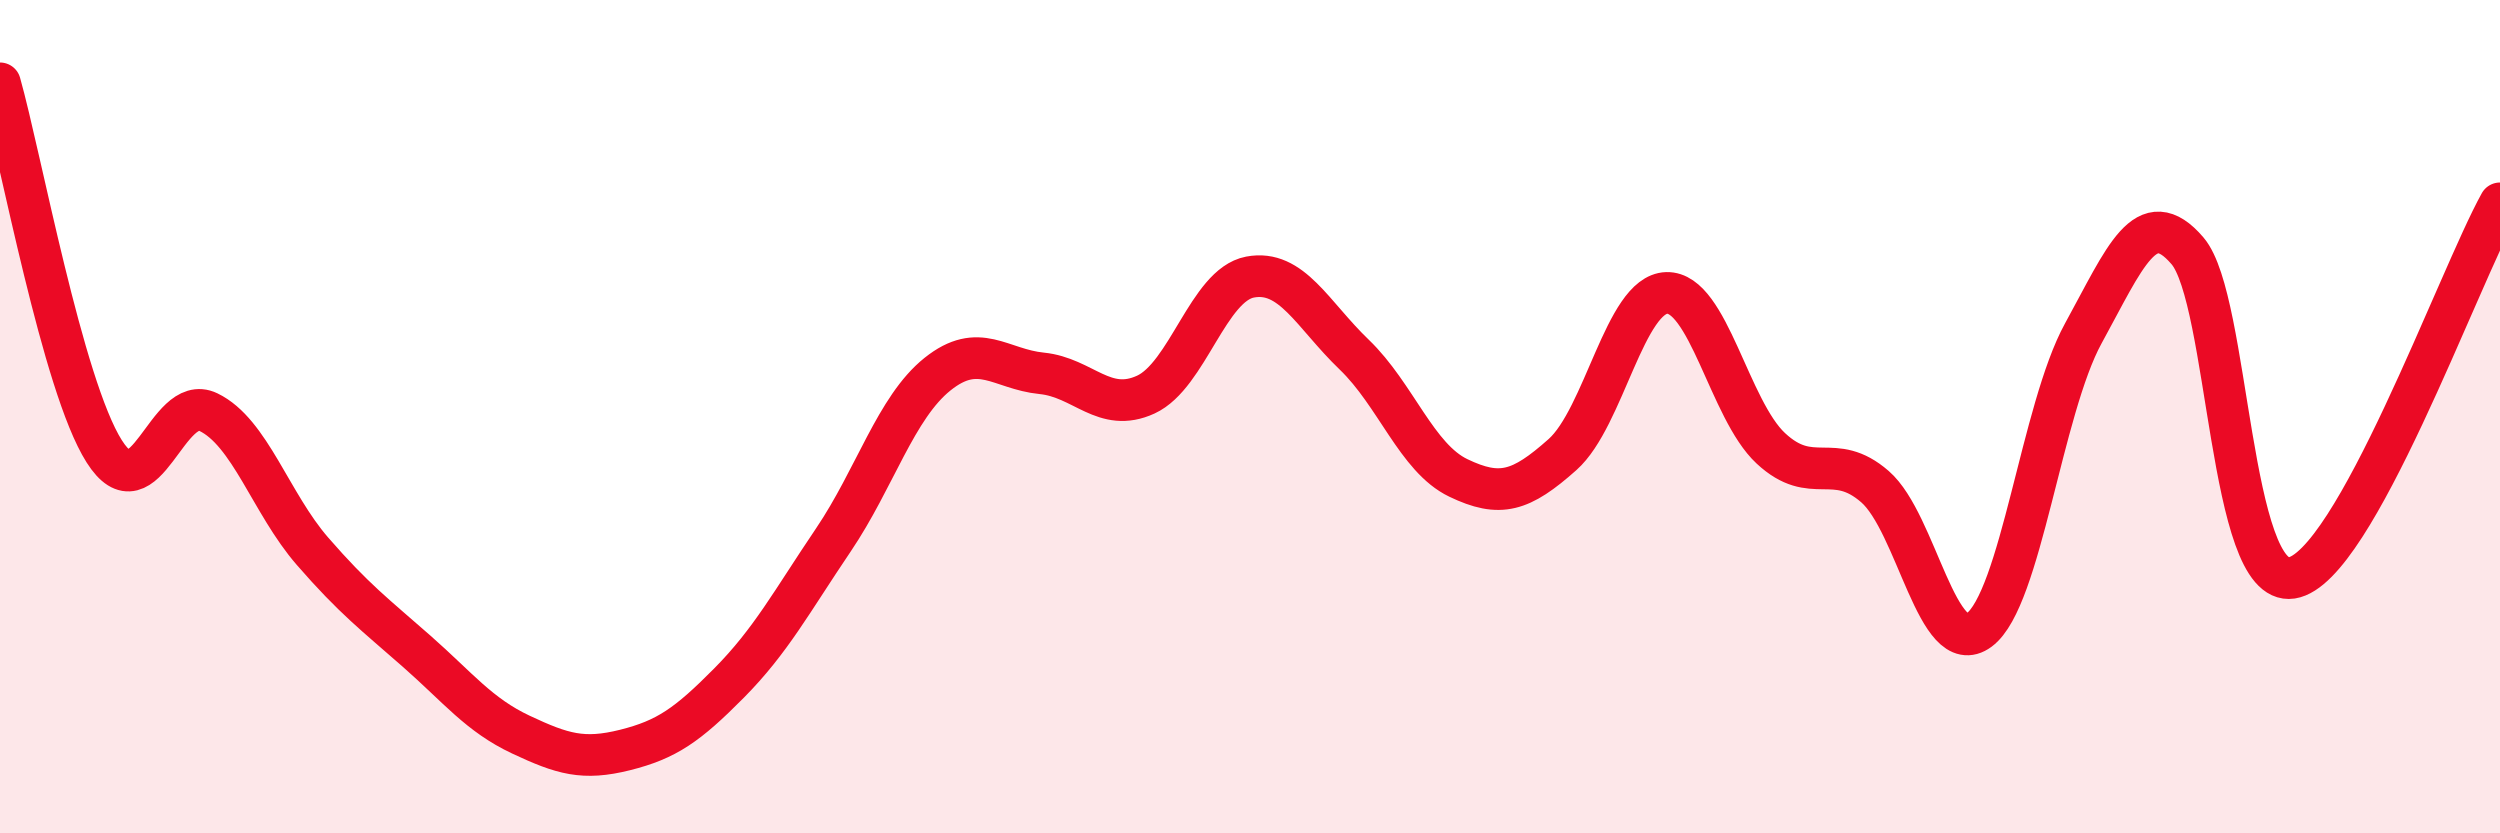
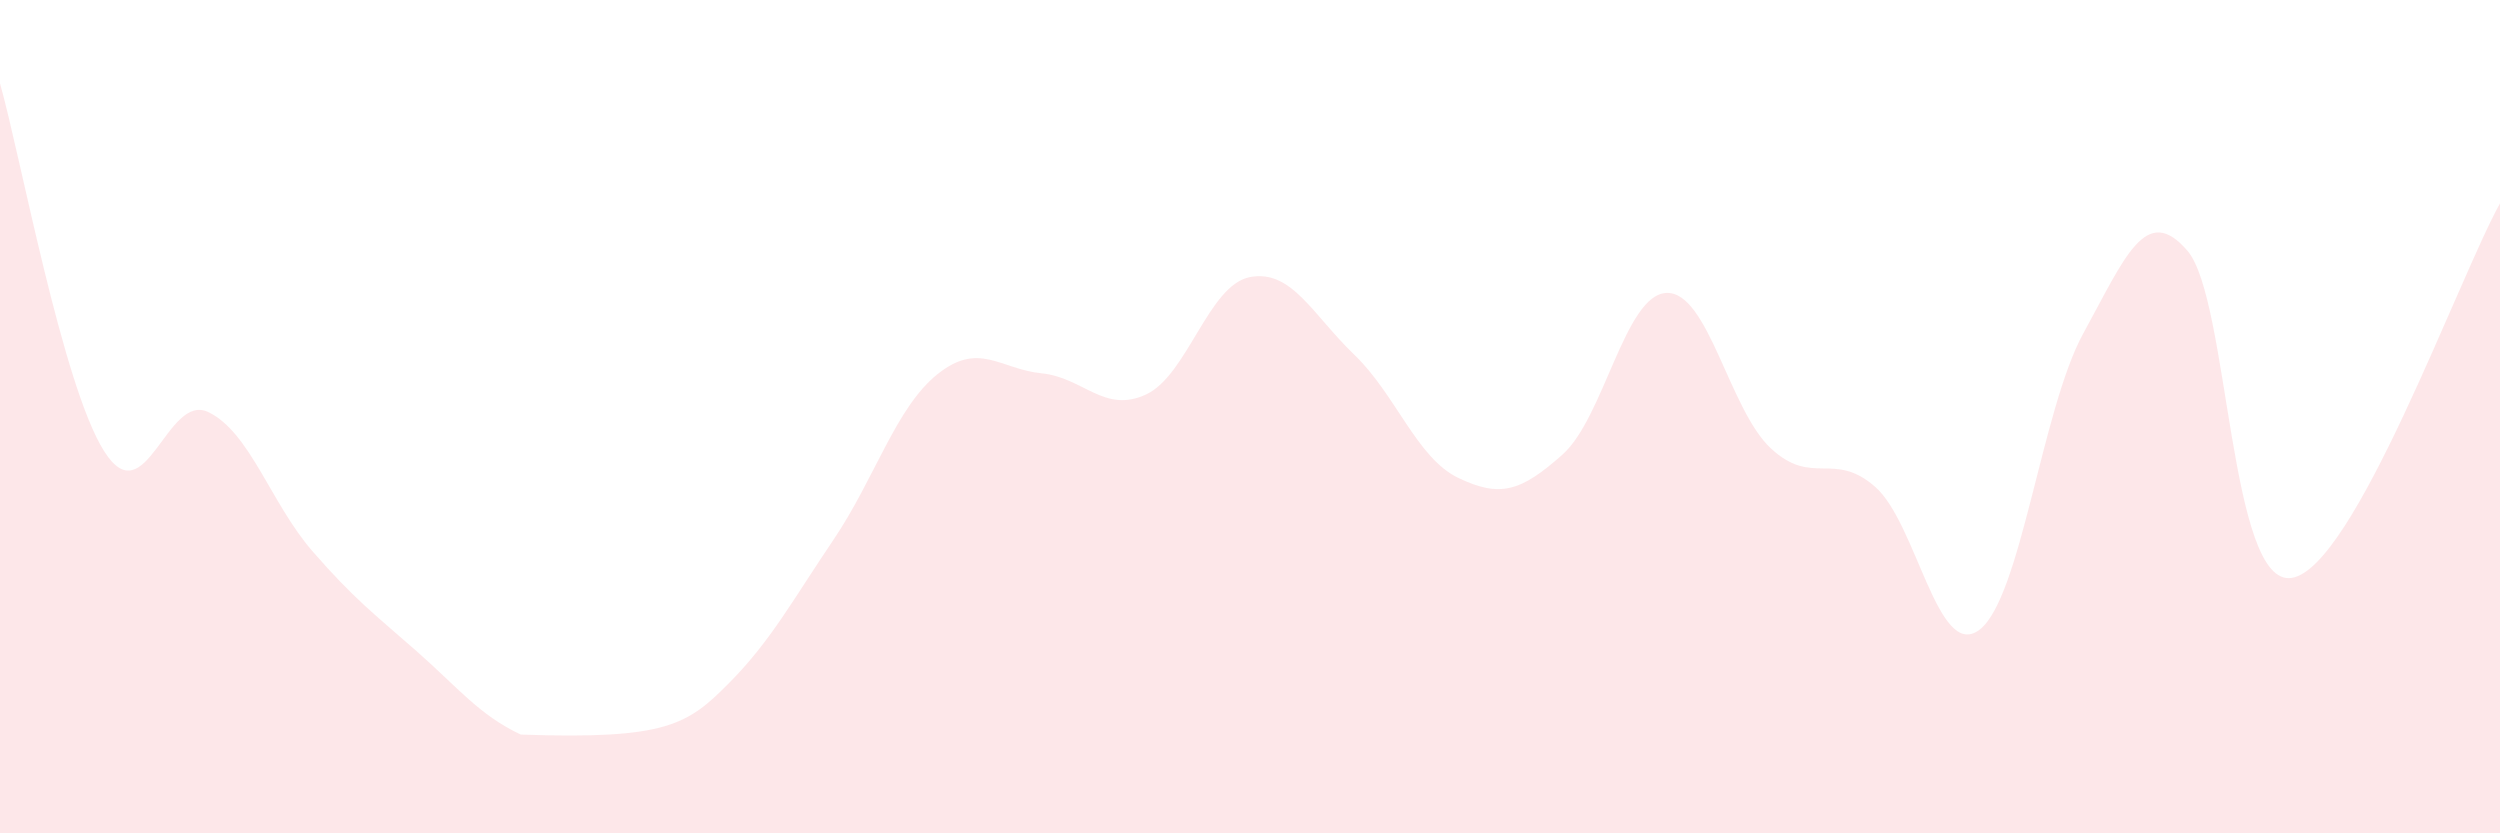
<svg xmlns="http://www.w3.org/2000/svg" width="60" height="20" viewBox="0 0 60 20">
-   <path d="M 0,2 C 0.5,3.77 1.5,9.25 2.5,10.83 C 3.5,12.41 4,9.41 5,9.89 C 6,10.37 6.5,12.08 7.5,13.23 C 8.5,14.38 9,14.75 10,15.63 C 11,16.51 11.5,17.16 12.5,17.63 C 13.5,18.1 14,18.25 15,18 C 16,17.75 16.5,17.4 17.5,16.39 C 18.5,15.38 19,14.44 20,12.96 C 21,11.48 21.5,9.78 22.5,8.98 C 23.5,8.18 24,8.86 25,8.96 C 26,9.06 26.5,9.93 27.5,9.47 C 28.5,9.01 29,6.84 30,6.65 C 31,6.46 31.5,7.55 32.5,8.51 C 33.5,9.47 34,10.99 35,11.47 C 36,11.95 36.5,11.8 37.5,10.91 C 38.5,10.02 39,7.06 40,7.03 C 41,7 41.5,9.83 42.5,10.76 C 43.5,11.69 44,10.81 45,11.68 C 46,12.55 46.5,15.86 47.5,15.12 C 48.5,14.38 49,9.82 50,8 C 51,6.18 51.5,4.85 52.5,6.02 C 53.5,7.19 53.5,14.1 55,13.87 C 56.5,13.64 59,6.68 60,4.88L60 20L0 20Z" fill="#EB0A25" opacity="0.1" stroke-linecap="round" stroke-linejoin="round" />
-   <path d="M 0,2 C 0.5,3.77 1.5,9.25 2.5,10.83 C 3.5,12.41 4,9.41 5,9.89 C 6,10.37 6.5,12.08 7.5,13.23 C 8.5,14.38 9,14.75 10,15.63 C 11,16.51 11.5,17.16 12.5,17.63 C 13.5,18.1 14,18.25 15,18 C 16,17.75 16.5,17.4 17.5,16.39 C 18.5,15.38 19,14.44 20,12.96 C 21,11.48 21.5,9.78 22.5,8.98 C 23.5,8.18 24,8.86 25,8.96 C 26,9.06 26.5,9.93 27.5,9.47 C 28.5,9.01 29,6.84 30,6.65 C 31,6.46 31.5,7.55 32.5,8.51 C 33.5,9.47 34,10.99 35,11.47 C 36,11.95 36.5,11.8 37.5,10.91 C 38.5,10.02 39,7.06 40,7.03 C 41,7 41.5,9.83 42.5,10.76 C 43.5,11.69 44,10.81 45,11.68 C 46,12.55 46.5,15.86 47.5,15.12 C 48.5,14.38 49,9.82 50,8 C 51,6.18 51.5,4.85 52.5,6.02 C 53.5,7.19 53.5,14.1 55,13.87 C 56.5,13.64 59,6.68 60,4.88" stroke="#EB0A25" stroke-width="1" fill="none" stroke-linecap="round" stroke-linejoin="round" />
+   <path d="M 0,2 C 0.5,3.77 1.5,9.25 2.5,10.83 C 3.5,12.41 4,9.41 5,9.89 C 6,10.37 6.5,12.08 7.5,13.23 C 8.5,14.38 9,14.75 10,15.63 C 11,16.51 11.5,17.16 12.5,17.63 C 16,17.75 16.5,17.4 17.5,16.39 C 18.5,15.38 19,14.44 20,12.96 C 21,11.48 21.5,9.78 22.5,8.98 C 23.5,8.18 24,8.86 25,8.96 C 26,9.06 26.5,9.93 27.5,9.47 C 28.5,9.01 29,6.84 30,6.65 C 31,6.46 31.5,7.55 32.5,8.51 C 33.5,9.47 34,10.99 35,11.47 C 36,11.95 36.5,11.8 37.5,10.91 C 38.5,10.02 39,7.06 40,7.03 C 41,7 41.5,9.83 42.5,10.76 C 43.5,11.69 44,10.81 45,11.68 C 46,12.55 46.5,15.86 47.5,15.12 C 48.5,14.38 49,9.82 50,8 C 51,6.18 51.5,4.85 52.5,6.02 C 53.5,7.19 53.5,14.1 55,13.87 C 56.5,13.64 59,6.68 60,4.88L60 20L0 20Z" fill="#EB0A25" opacity="0.1" stroke-linecap="round" stroke-linejoin="round" />
</svg>